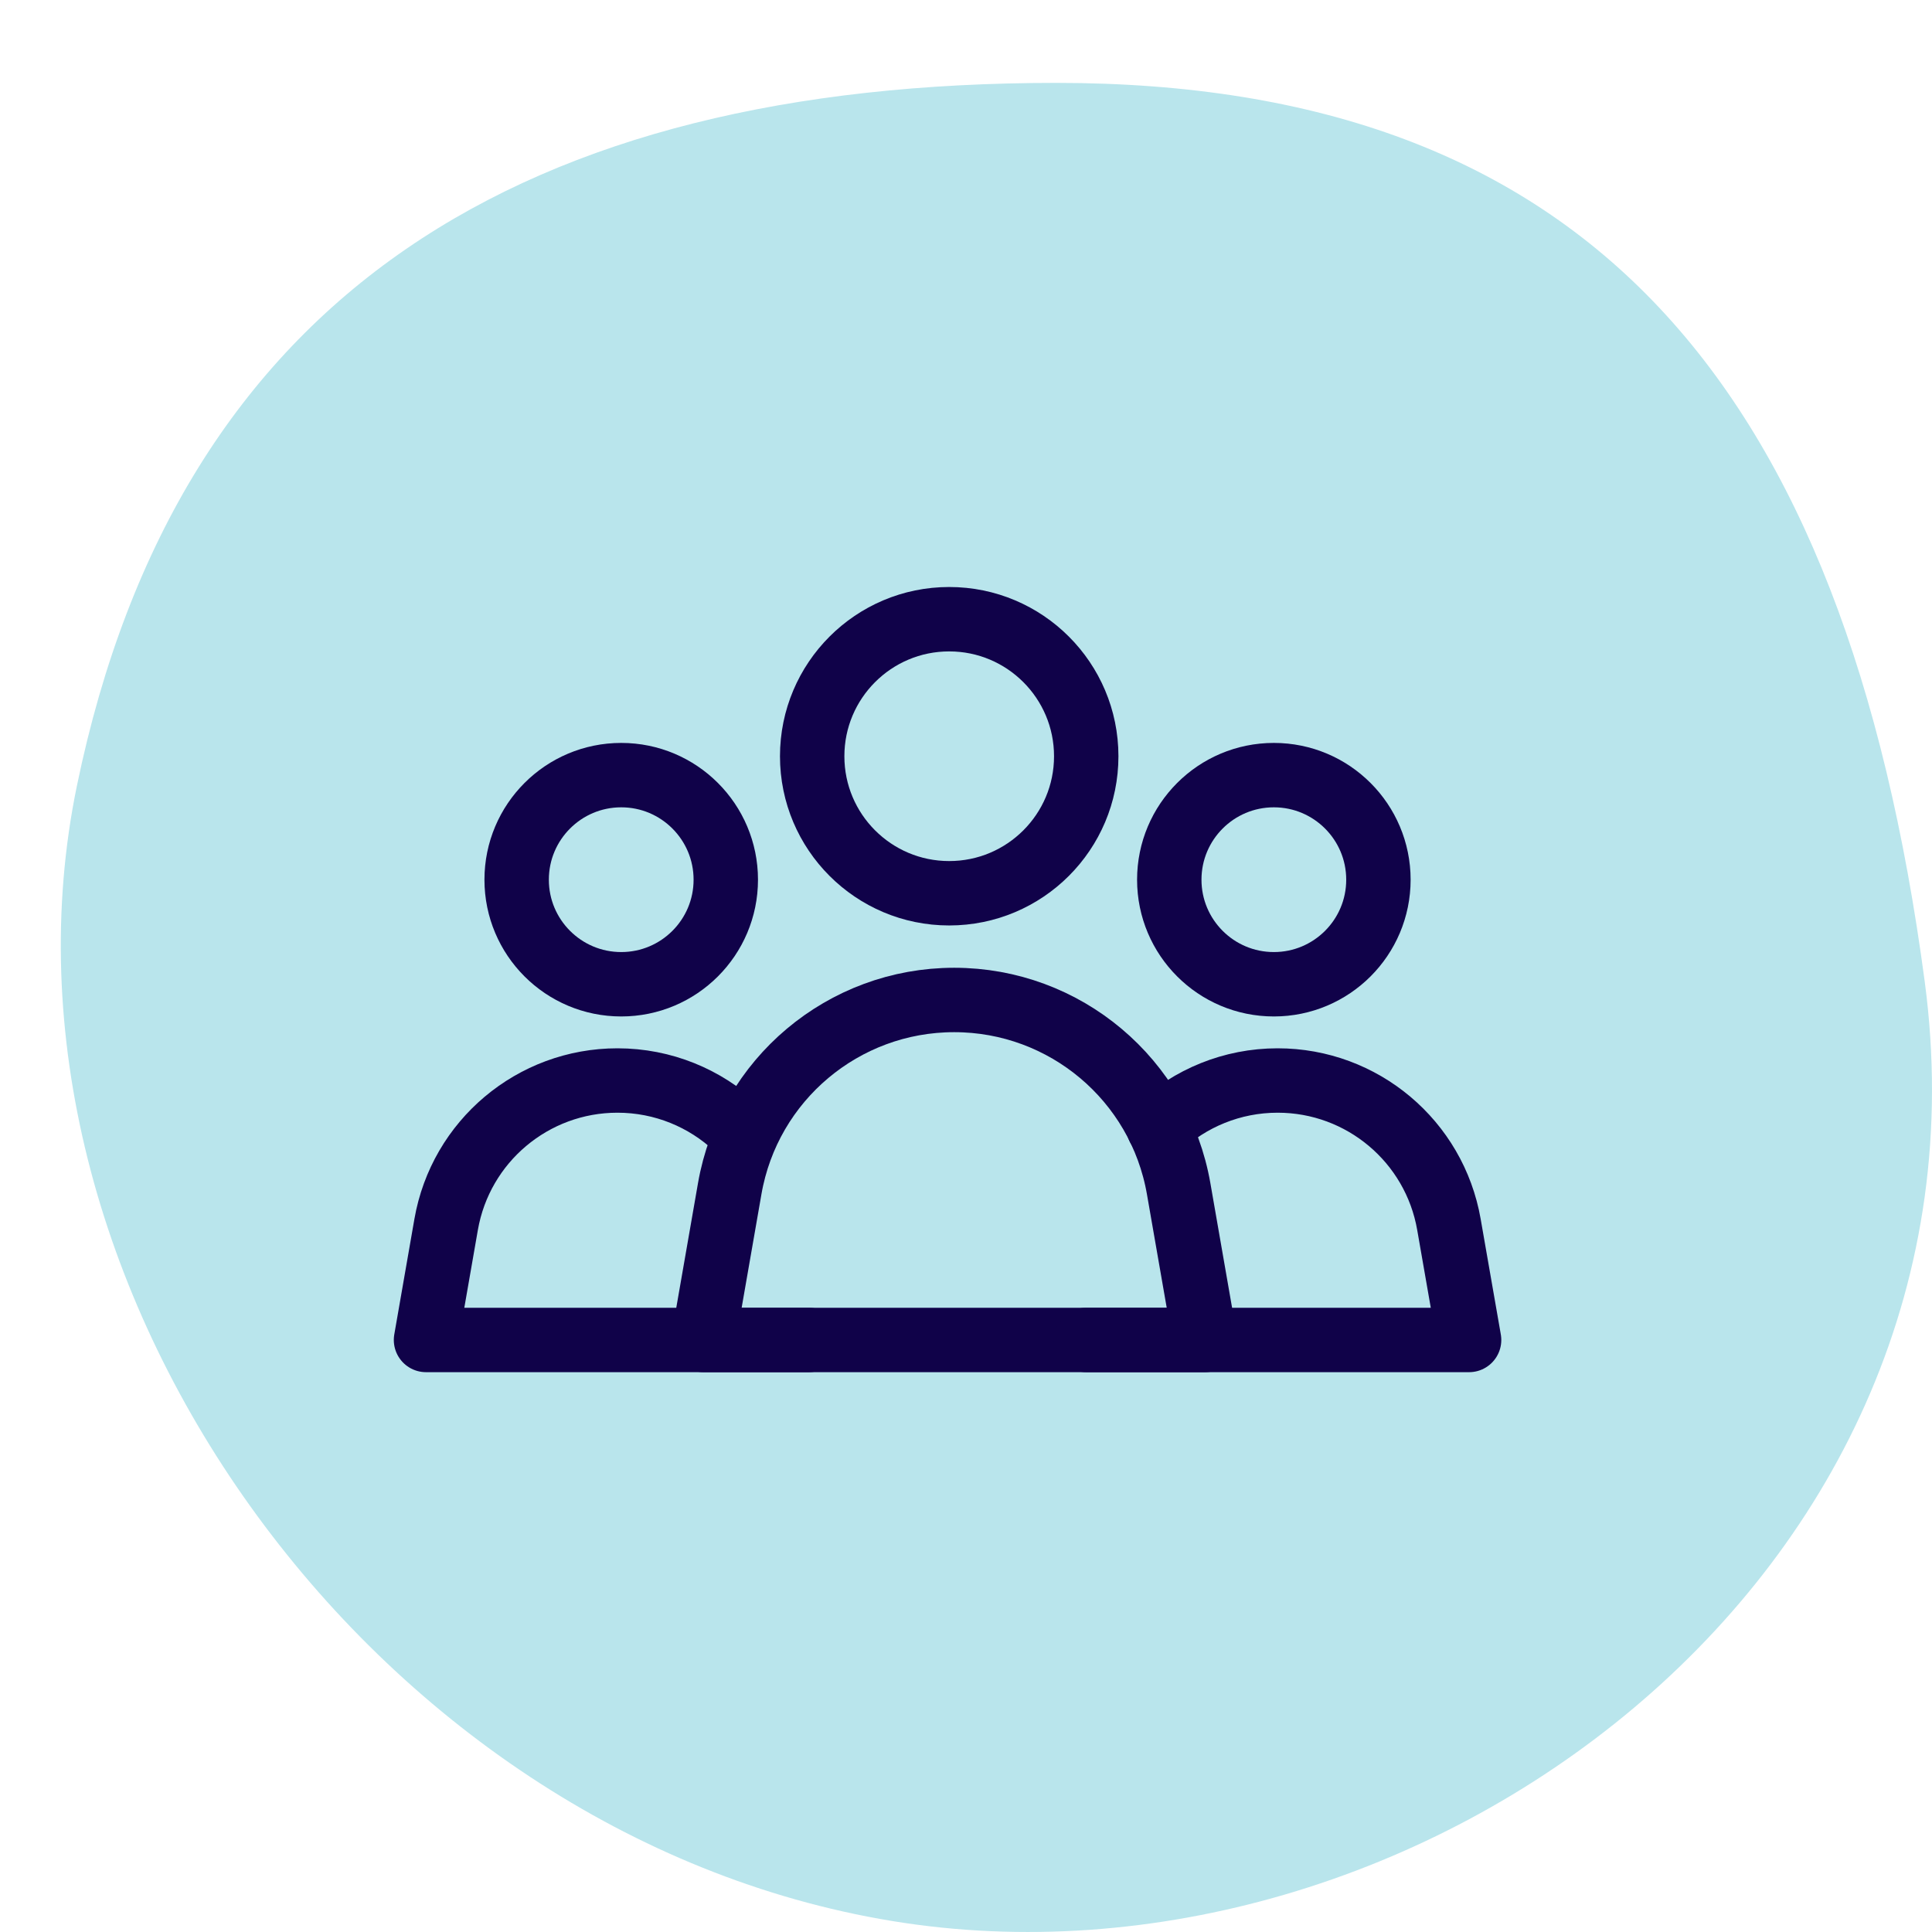
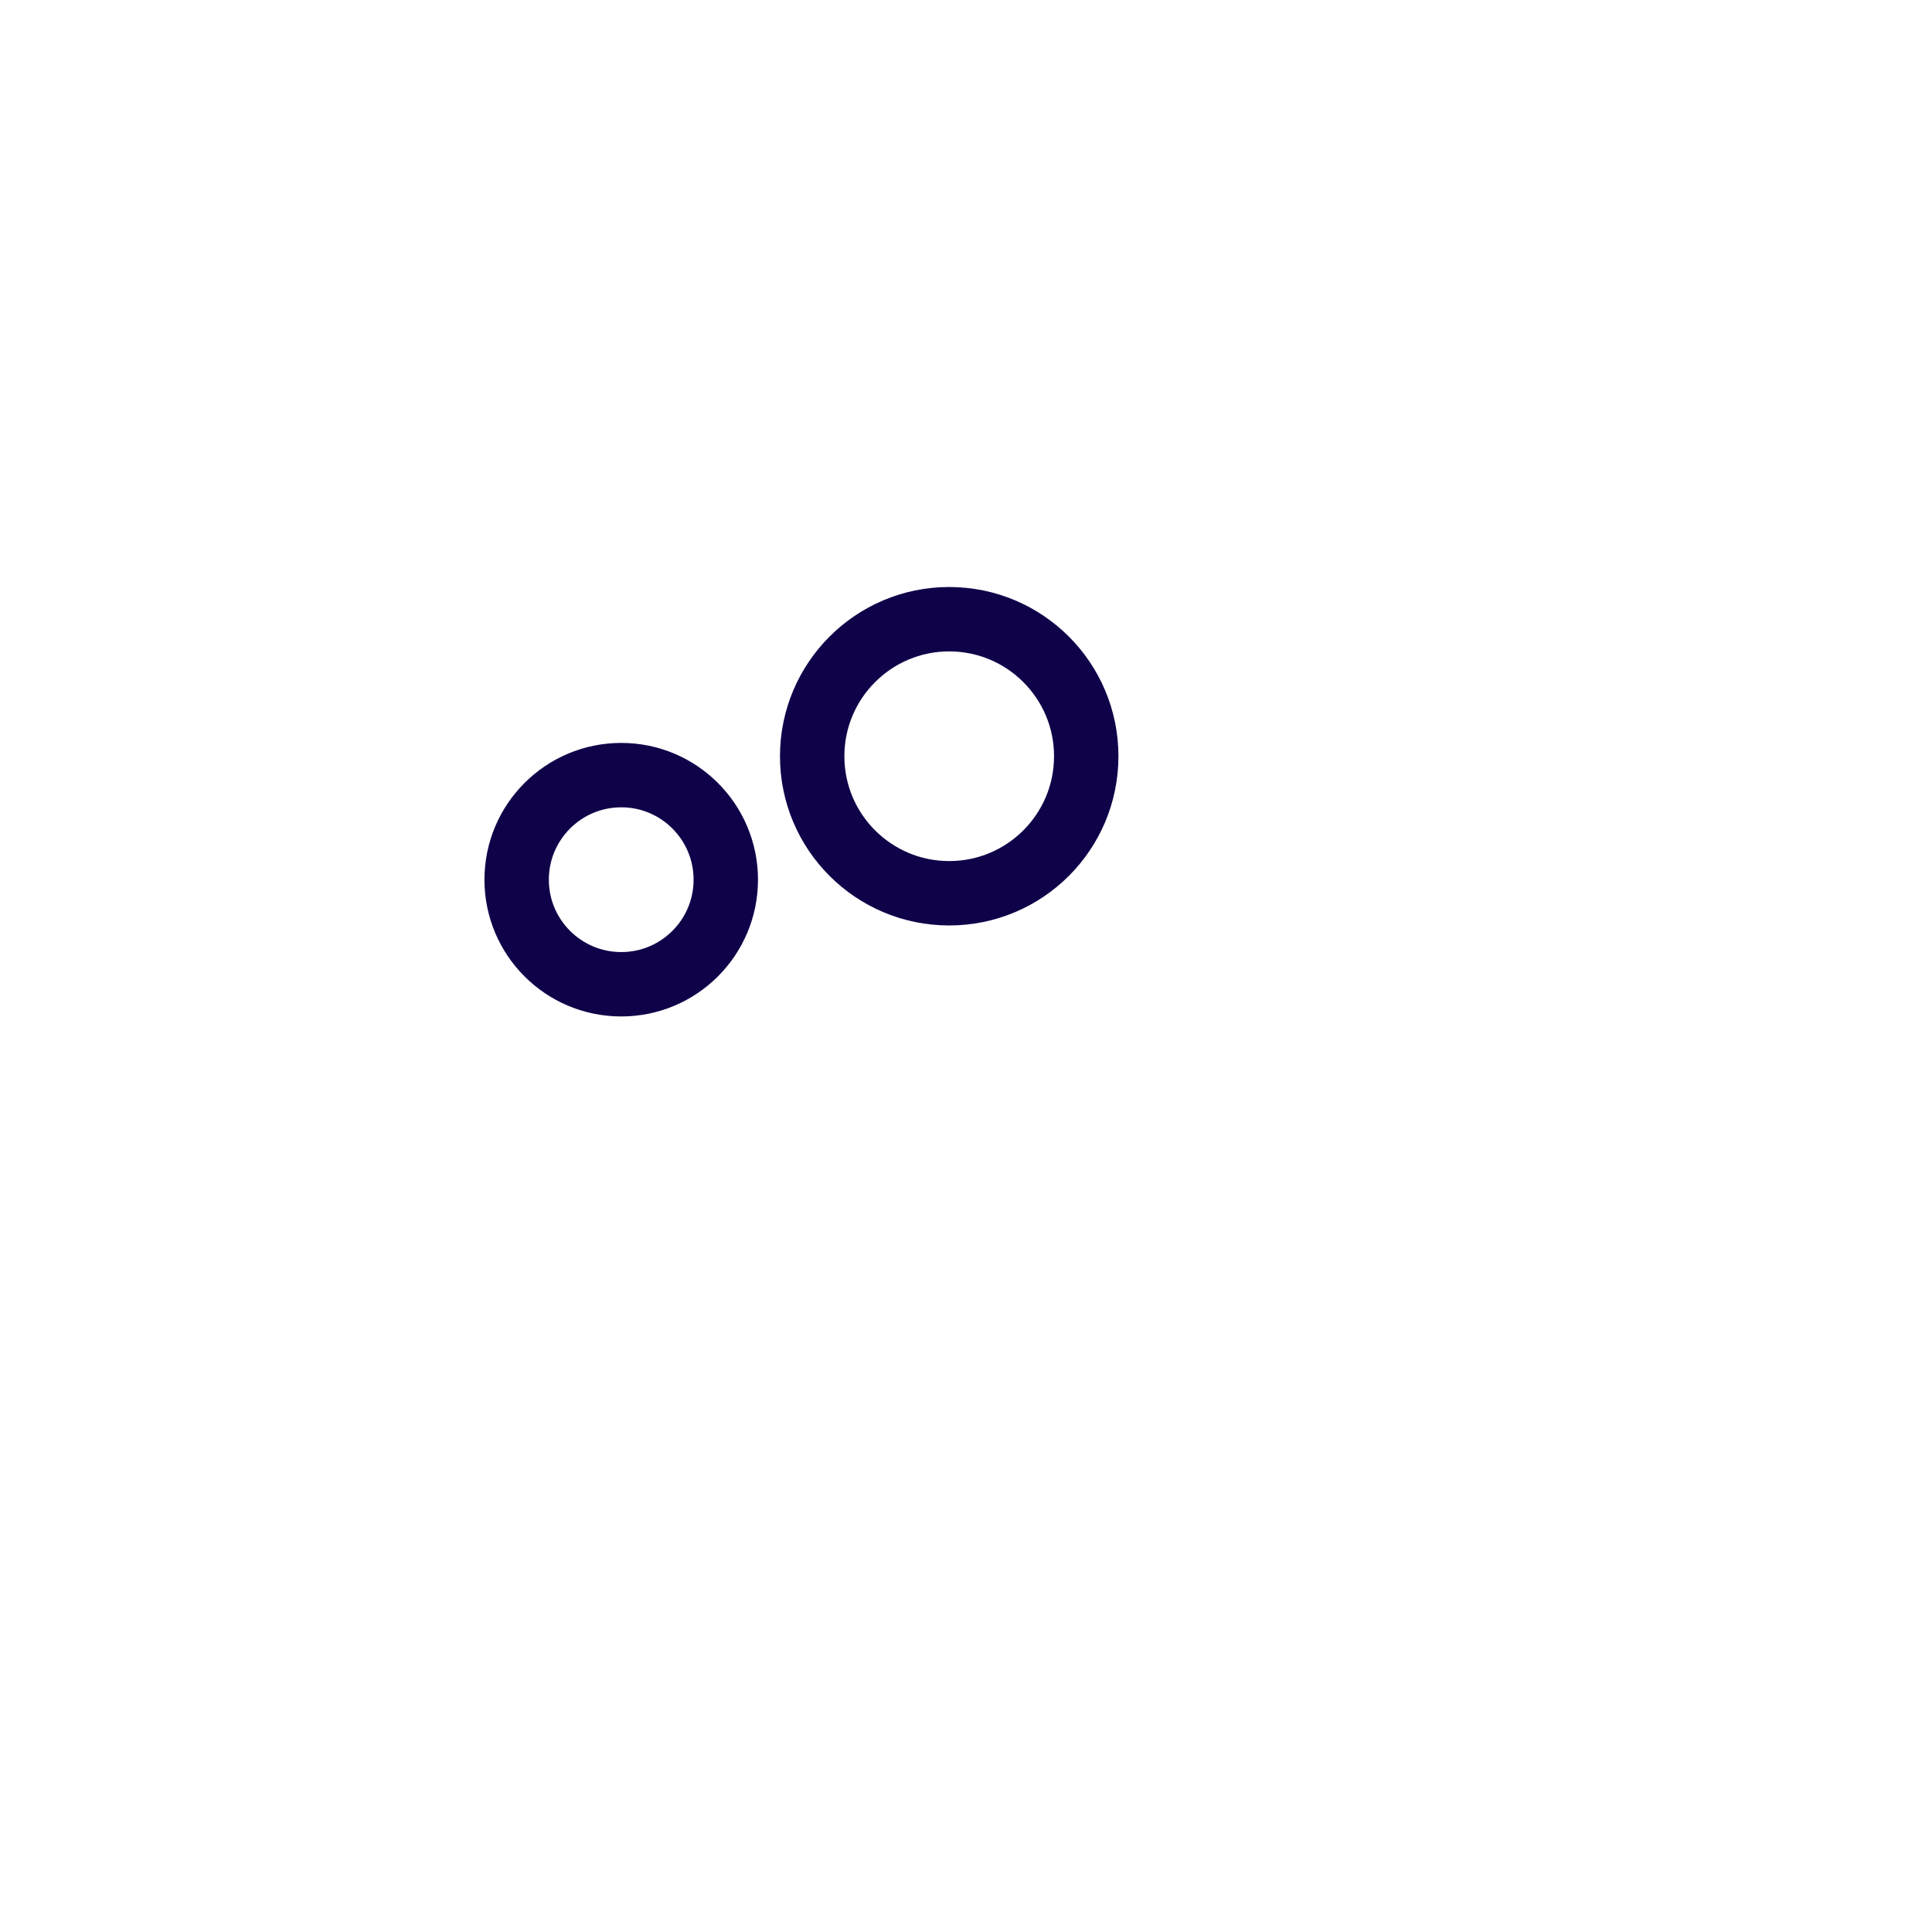
<svg xmlns="http://www.w3.org/2000/svg" width="60px" height="60px" viewBox="0 0 60 60" version="1.1">
  <title>Service-6</title>
  <desc>Created with Sketch.</desc>
  <defs />
  <g id="Service-6" stroke="none" stroke-width="1" fill="none" fill-rule="evenodd">
-     <path d="M27.701,59.658 C43.919,62.328 62.248,49.052 59.774,30.483 C57.301,11.913 49.272,2.574 32.807,2.574 C16.341,2.574 5.561,9.055 2.39,24.396 C-0.781,39.737 11.482,56.989 27.701,59.658 Z" id="Oval" fill="#B9E5EC" />
    <g id="Group" transform="translate(13, 19)" stroke="#100249" stroke-linecap="round" stroke-linejoin="round" stroke-width="2">
      <path d="M20.734,4.486 C20.734,2.136 18.829,0.23 16.478,0.23 C14.128,0.23 12.223,2.136 12.223,4.486 C12.223,6.836 14.128,8.741 16.478,8.741 C18.829,8.741 20.734,6.836 20.734,4.486 Z" id="Stroke-1" />
-       <path d="M16.634,12.055 L16.632,12.055 C13.193,12.055 10.252,14.528 9.662,17.915 L8.843,22.614 L24.423,22.614 L23.604,17.915 C23.013,14.528 20.073,12.055 16.634,12.055 Z" id="Stroke-3" />
-       <path d="M29.808,8.32 C29.808,6.526 28.354,5.072 26.561,5.072 C24.767,5.072 23.313,6.526 23.313,8.32 C23.313,10.113 24.767,11.567 26.561,11.567 C28.354,11.567 29.808,10.113 29.808,8.32 Z" id="Stroke-5" />
-       <path d="M20.734,22.614 L32.624,22.614 L31.998,19.028 C31.548,16.443 29.304,14.556 26.68,14.556 L26.678,14.556 C25.262,14.556 23.957,15.105 22.984,16.017" id="Stroke-7" />
      <path d="M3.045,8.32 C3.045,6.526 4.499,5.072 6.293,5.072 C8.086,5.072 9.54,6.526 9.54,8.32 C9.54,10.113 8.086,11.567 6.293,11.567 C4.499,11.567 3.045,10.113 3.045,8.32 Z" id="Stroke-9" />
-       <path d="M12.119,22.614 L0.23,22.614 L0.855,19.028 C1.305,16.443 3.55,14.556 6.174,14.556 L6.176,14.556 C7.592,14.556 8.897,15.105 9.869,16.017" id="Stroke-11" />
    </g>
  </g>
</svg>